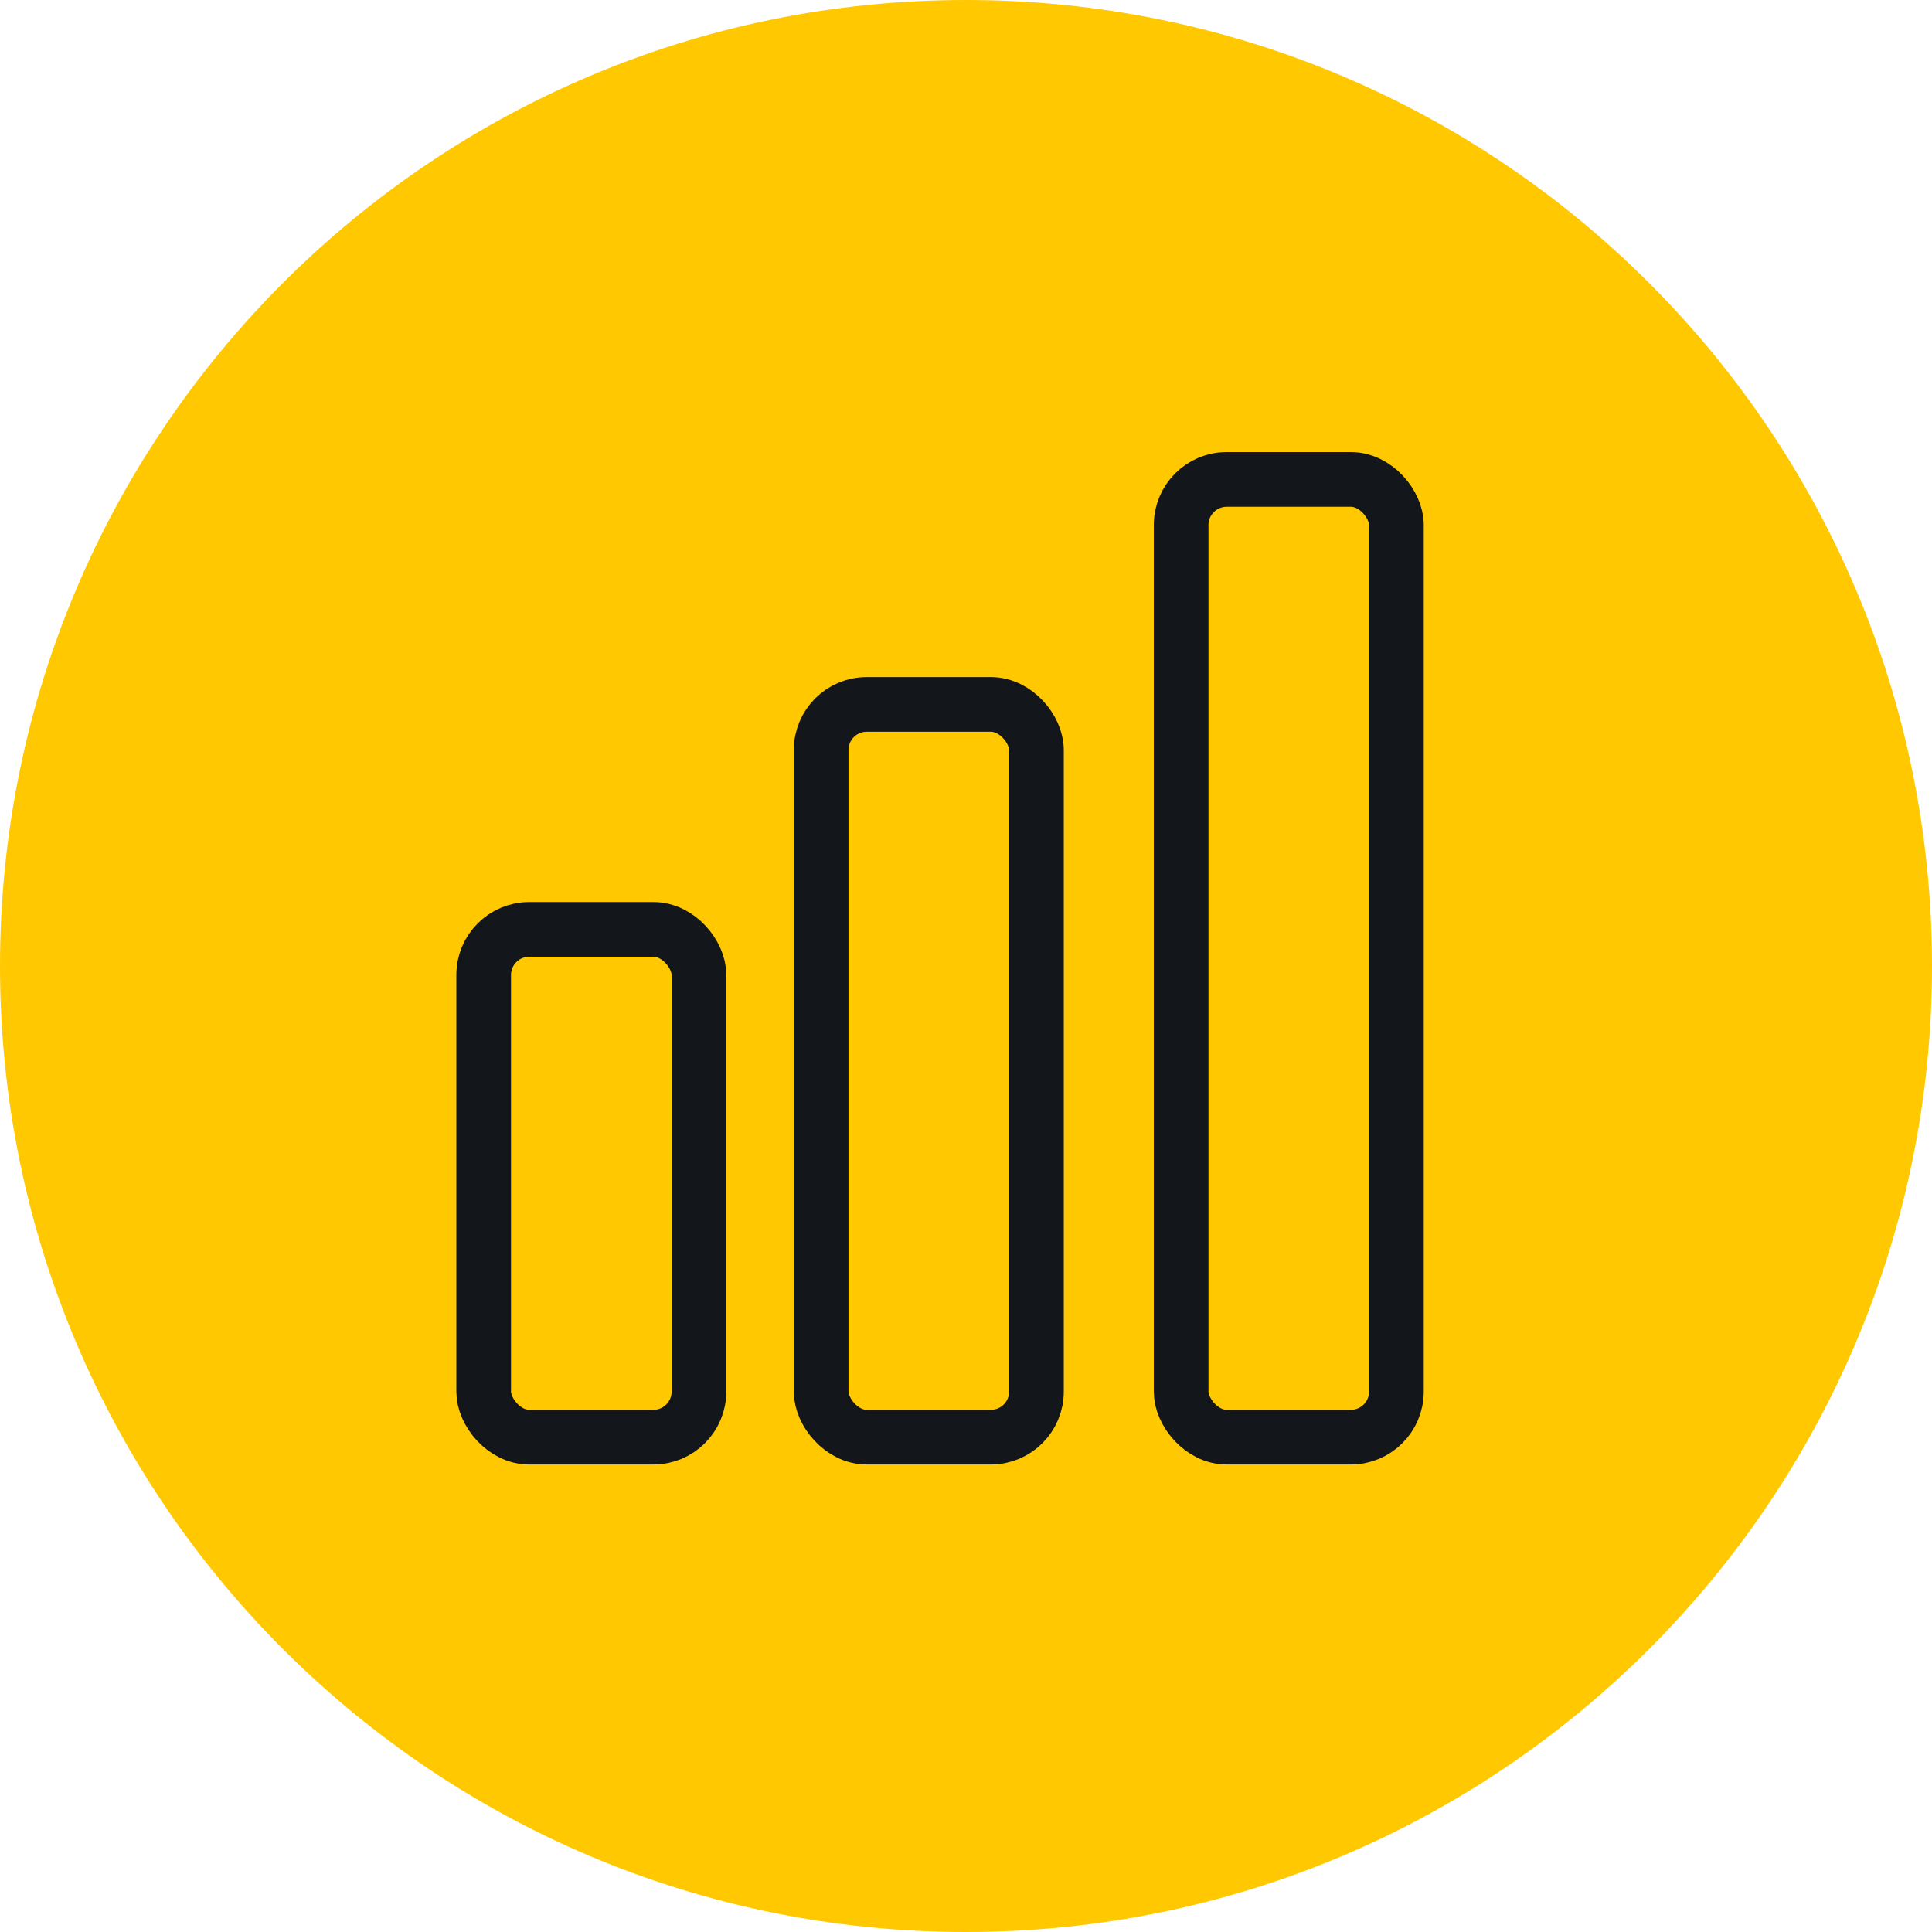
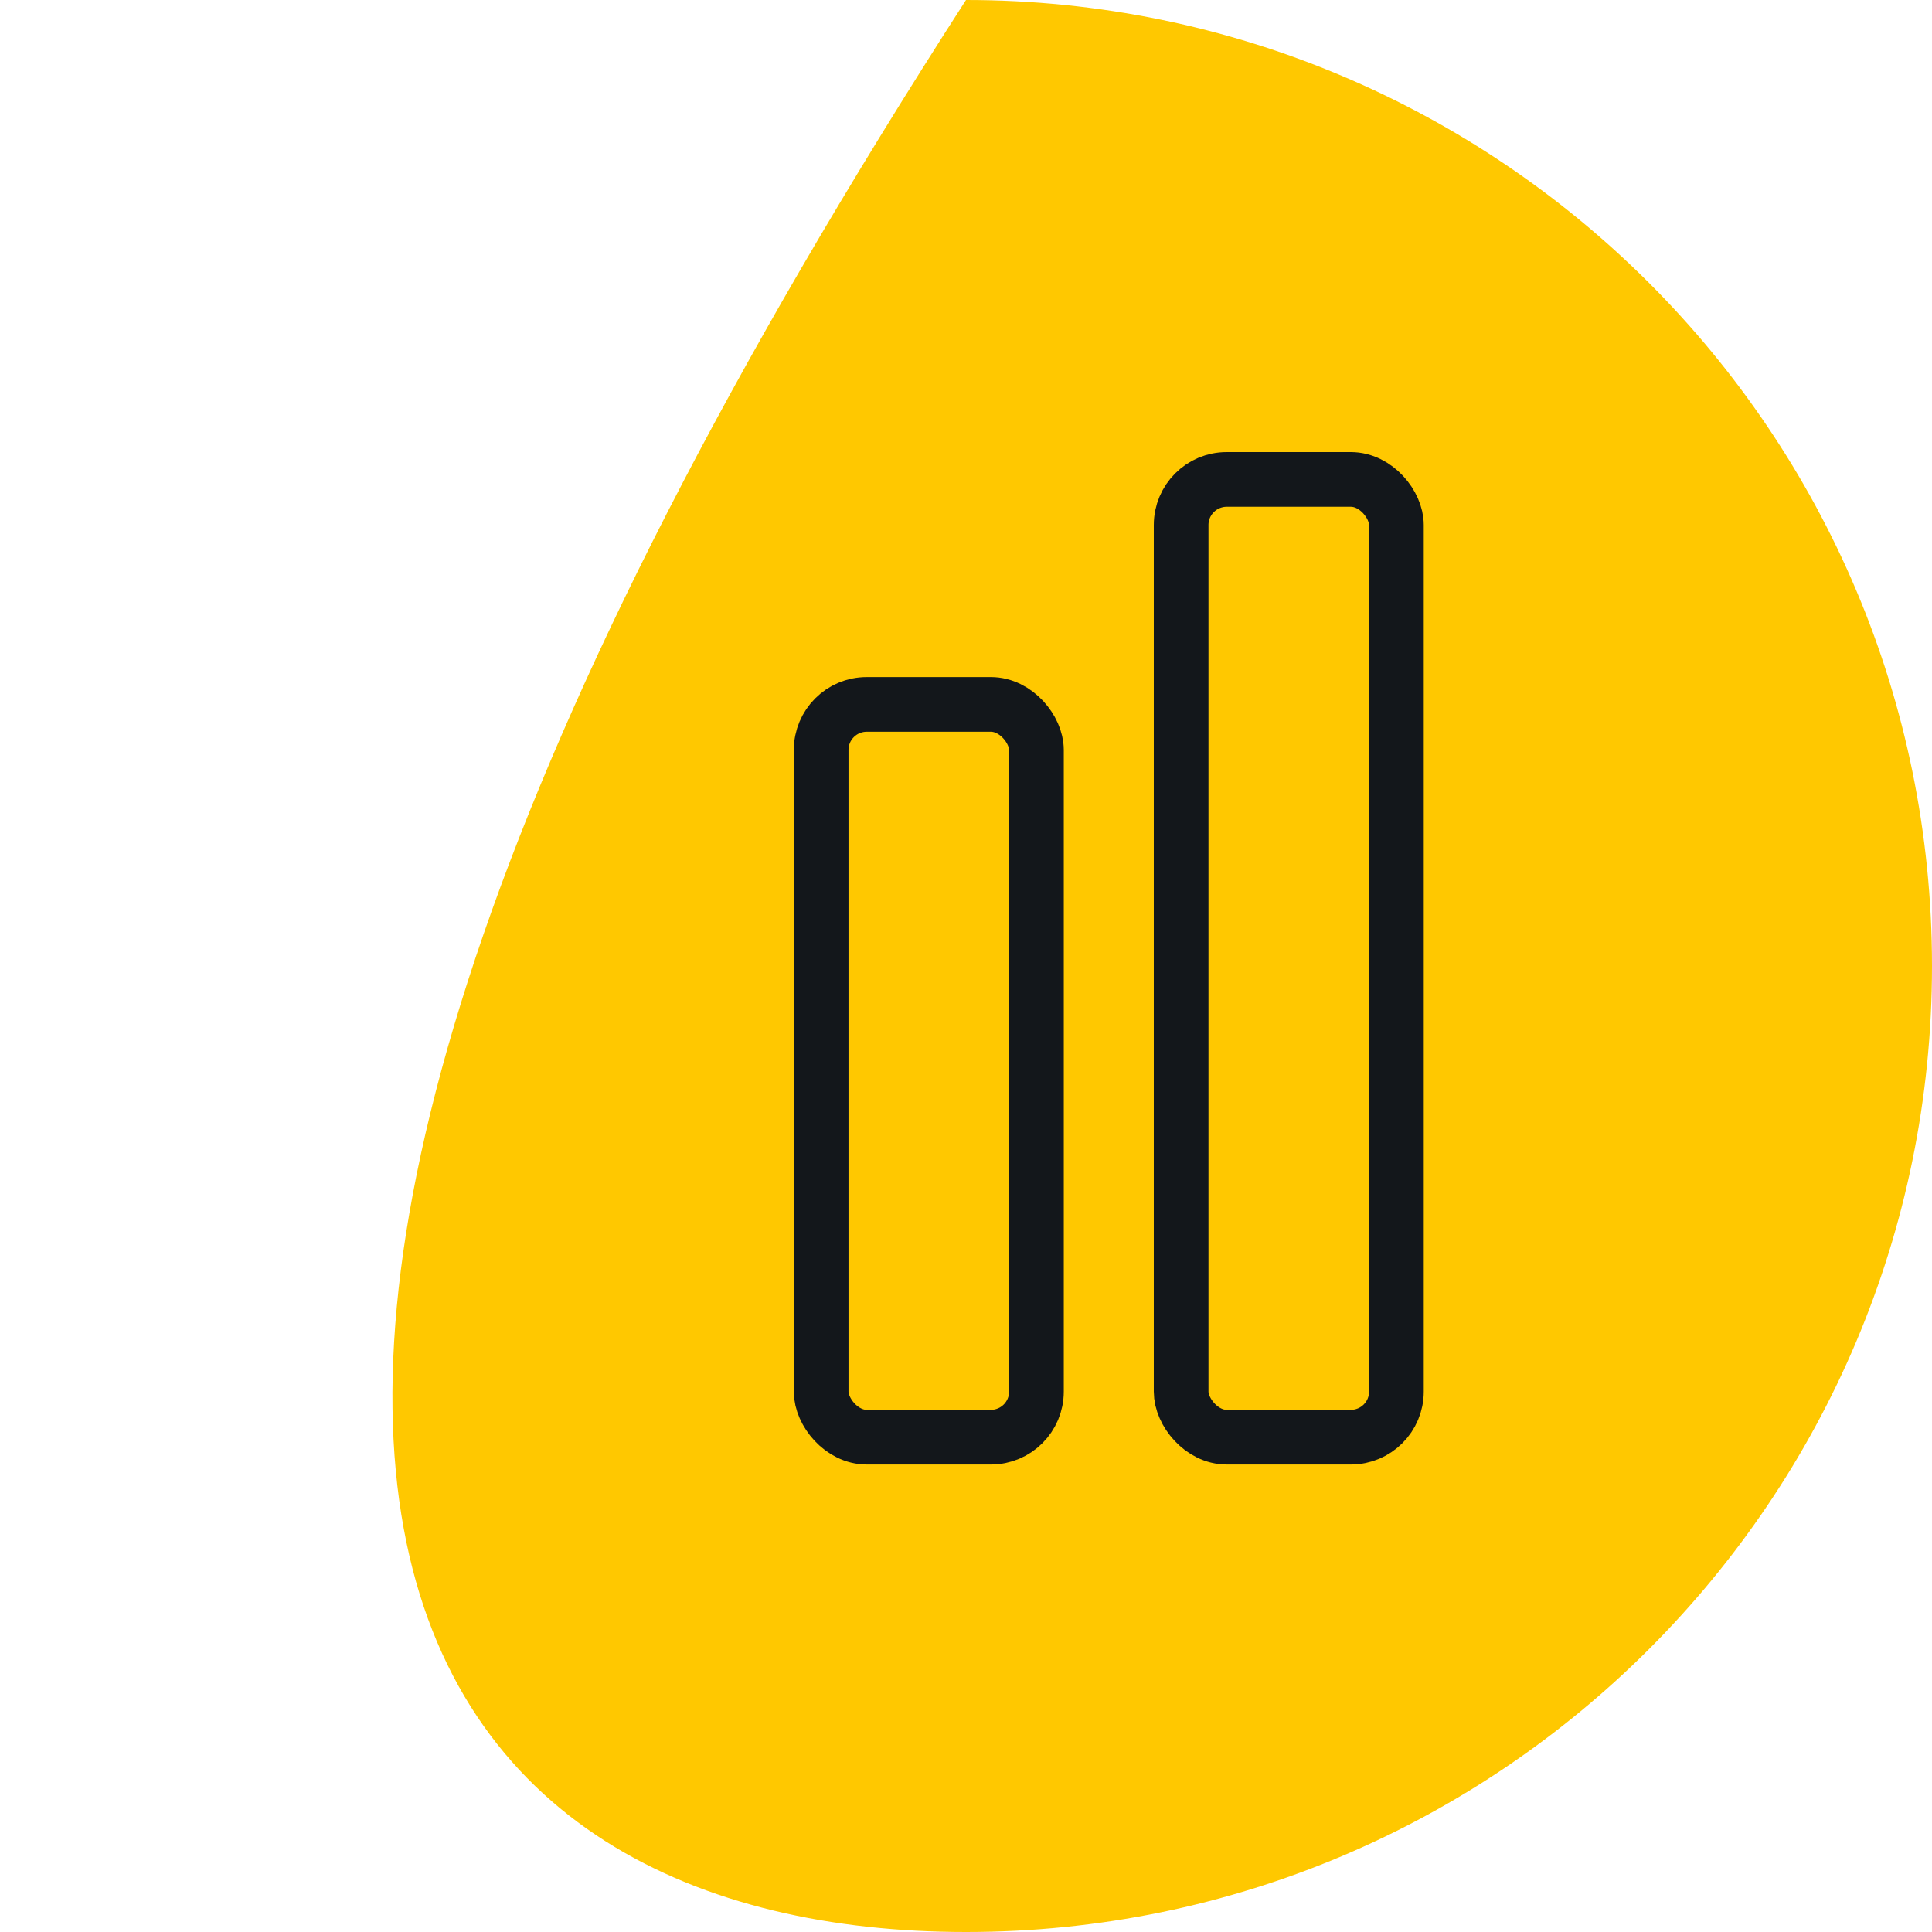
<svg xmlns="http://www.w3.org/2000/svg" width="106" height="106" viewBox="0 0 106 106" fill="none">
-   <path d="M53 106C82.271 106 106 82.271 106 53C106 23.729 82.271 0 53 0C23.729 0 0 23.729 0 53C0 82.271 23.729 106 53 106Z" fill="#FFC800" />
-   <rect x="26.537" y="50.992" width="11.812" height="27.859" rx="2.5" stroke="#13171B" stroke-width="3" />
+   <path d="M53 106C82.271 106 106 82.271 106 53C106 23.729 82.271 0 53 0C0 82.271 23.729 106 53 106Z" fill="#FFC800" />
  <rect x="45.053" y="38.648" width="11.812" height="40.203" rx="2.5" stroke="#13171B" stroke-width="3" />
  <rect x="64.803" y="26.304" width="11.812" height="52.547" rx="2.5" stroke="#13171B" stroke-width="3" />
</svg>